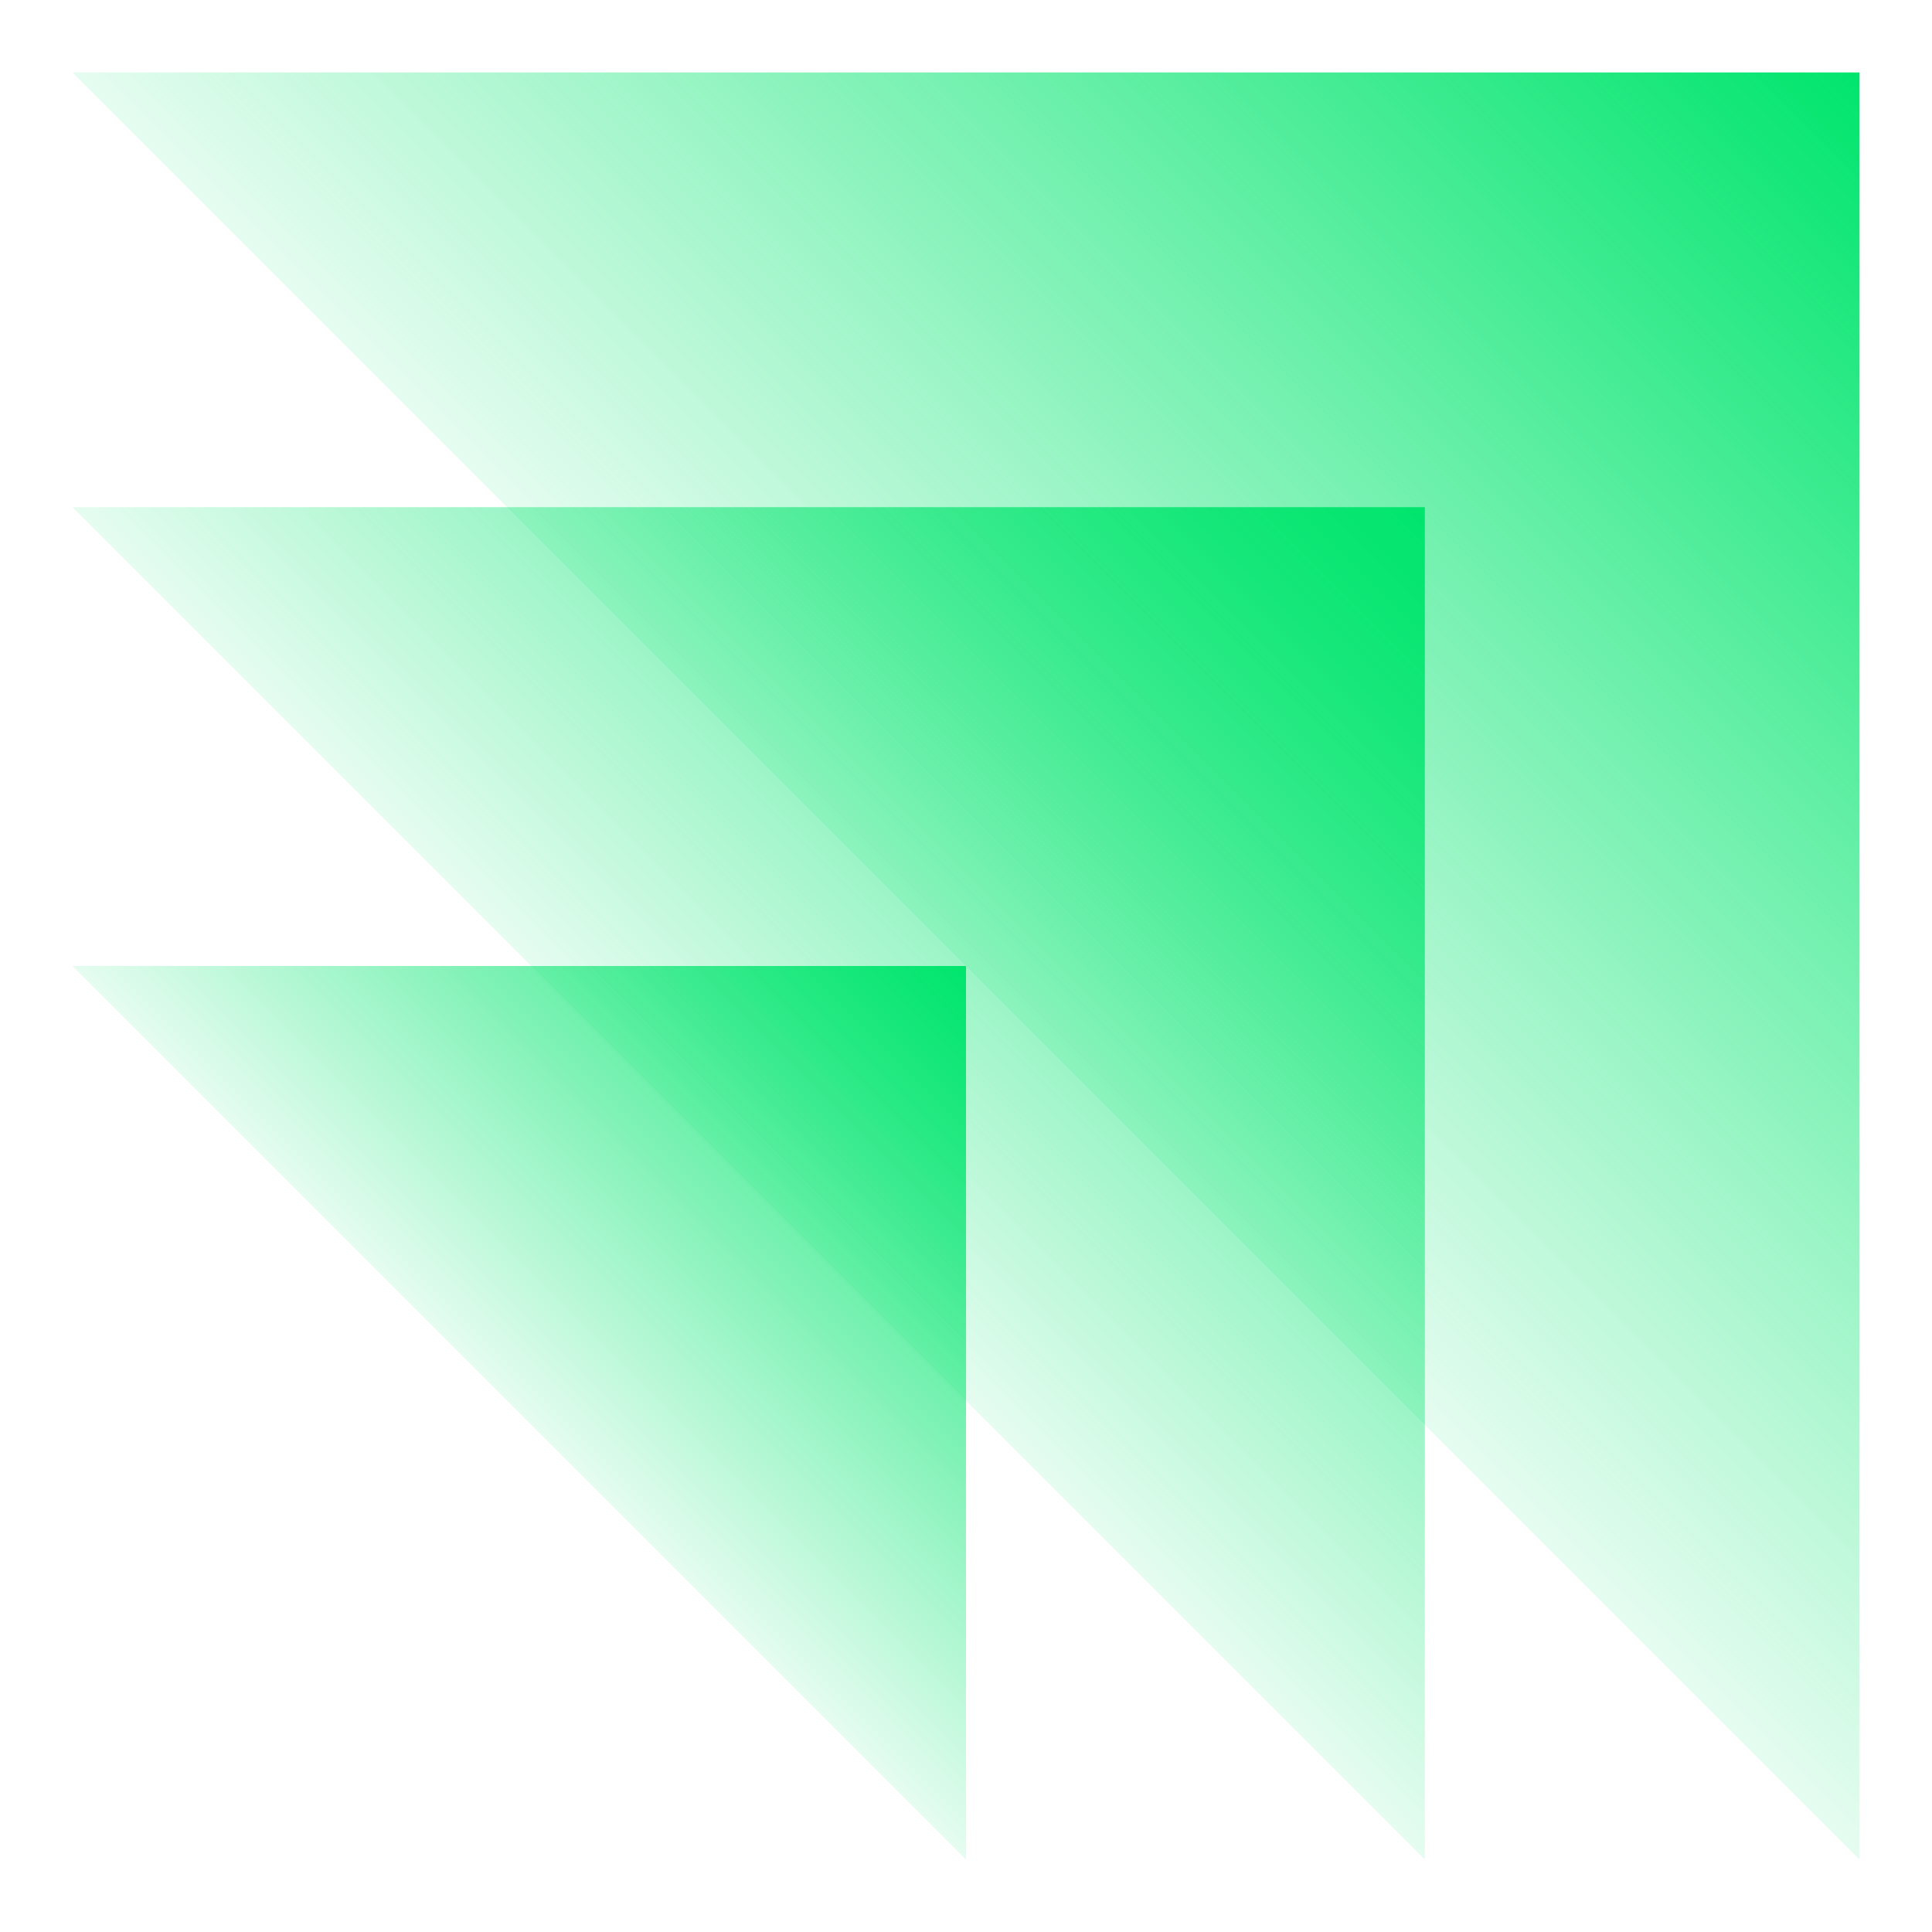
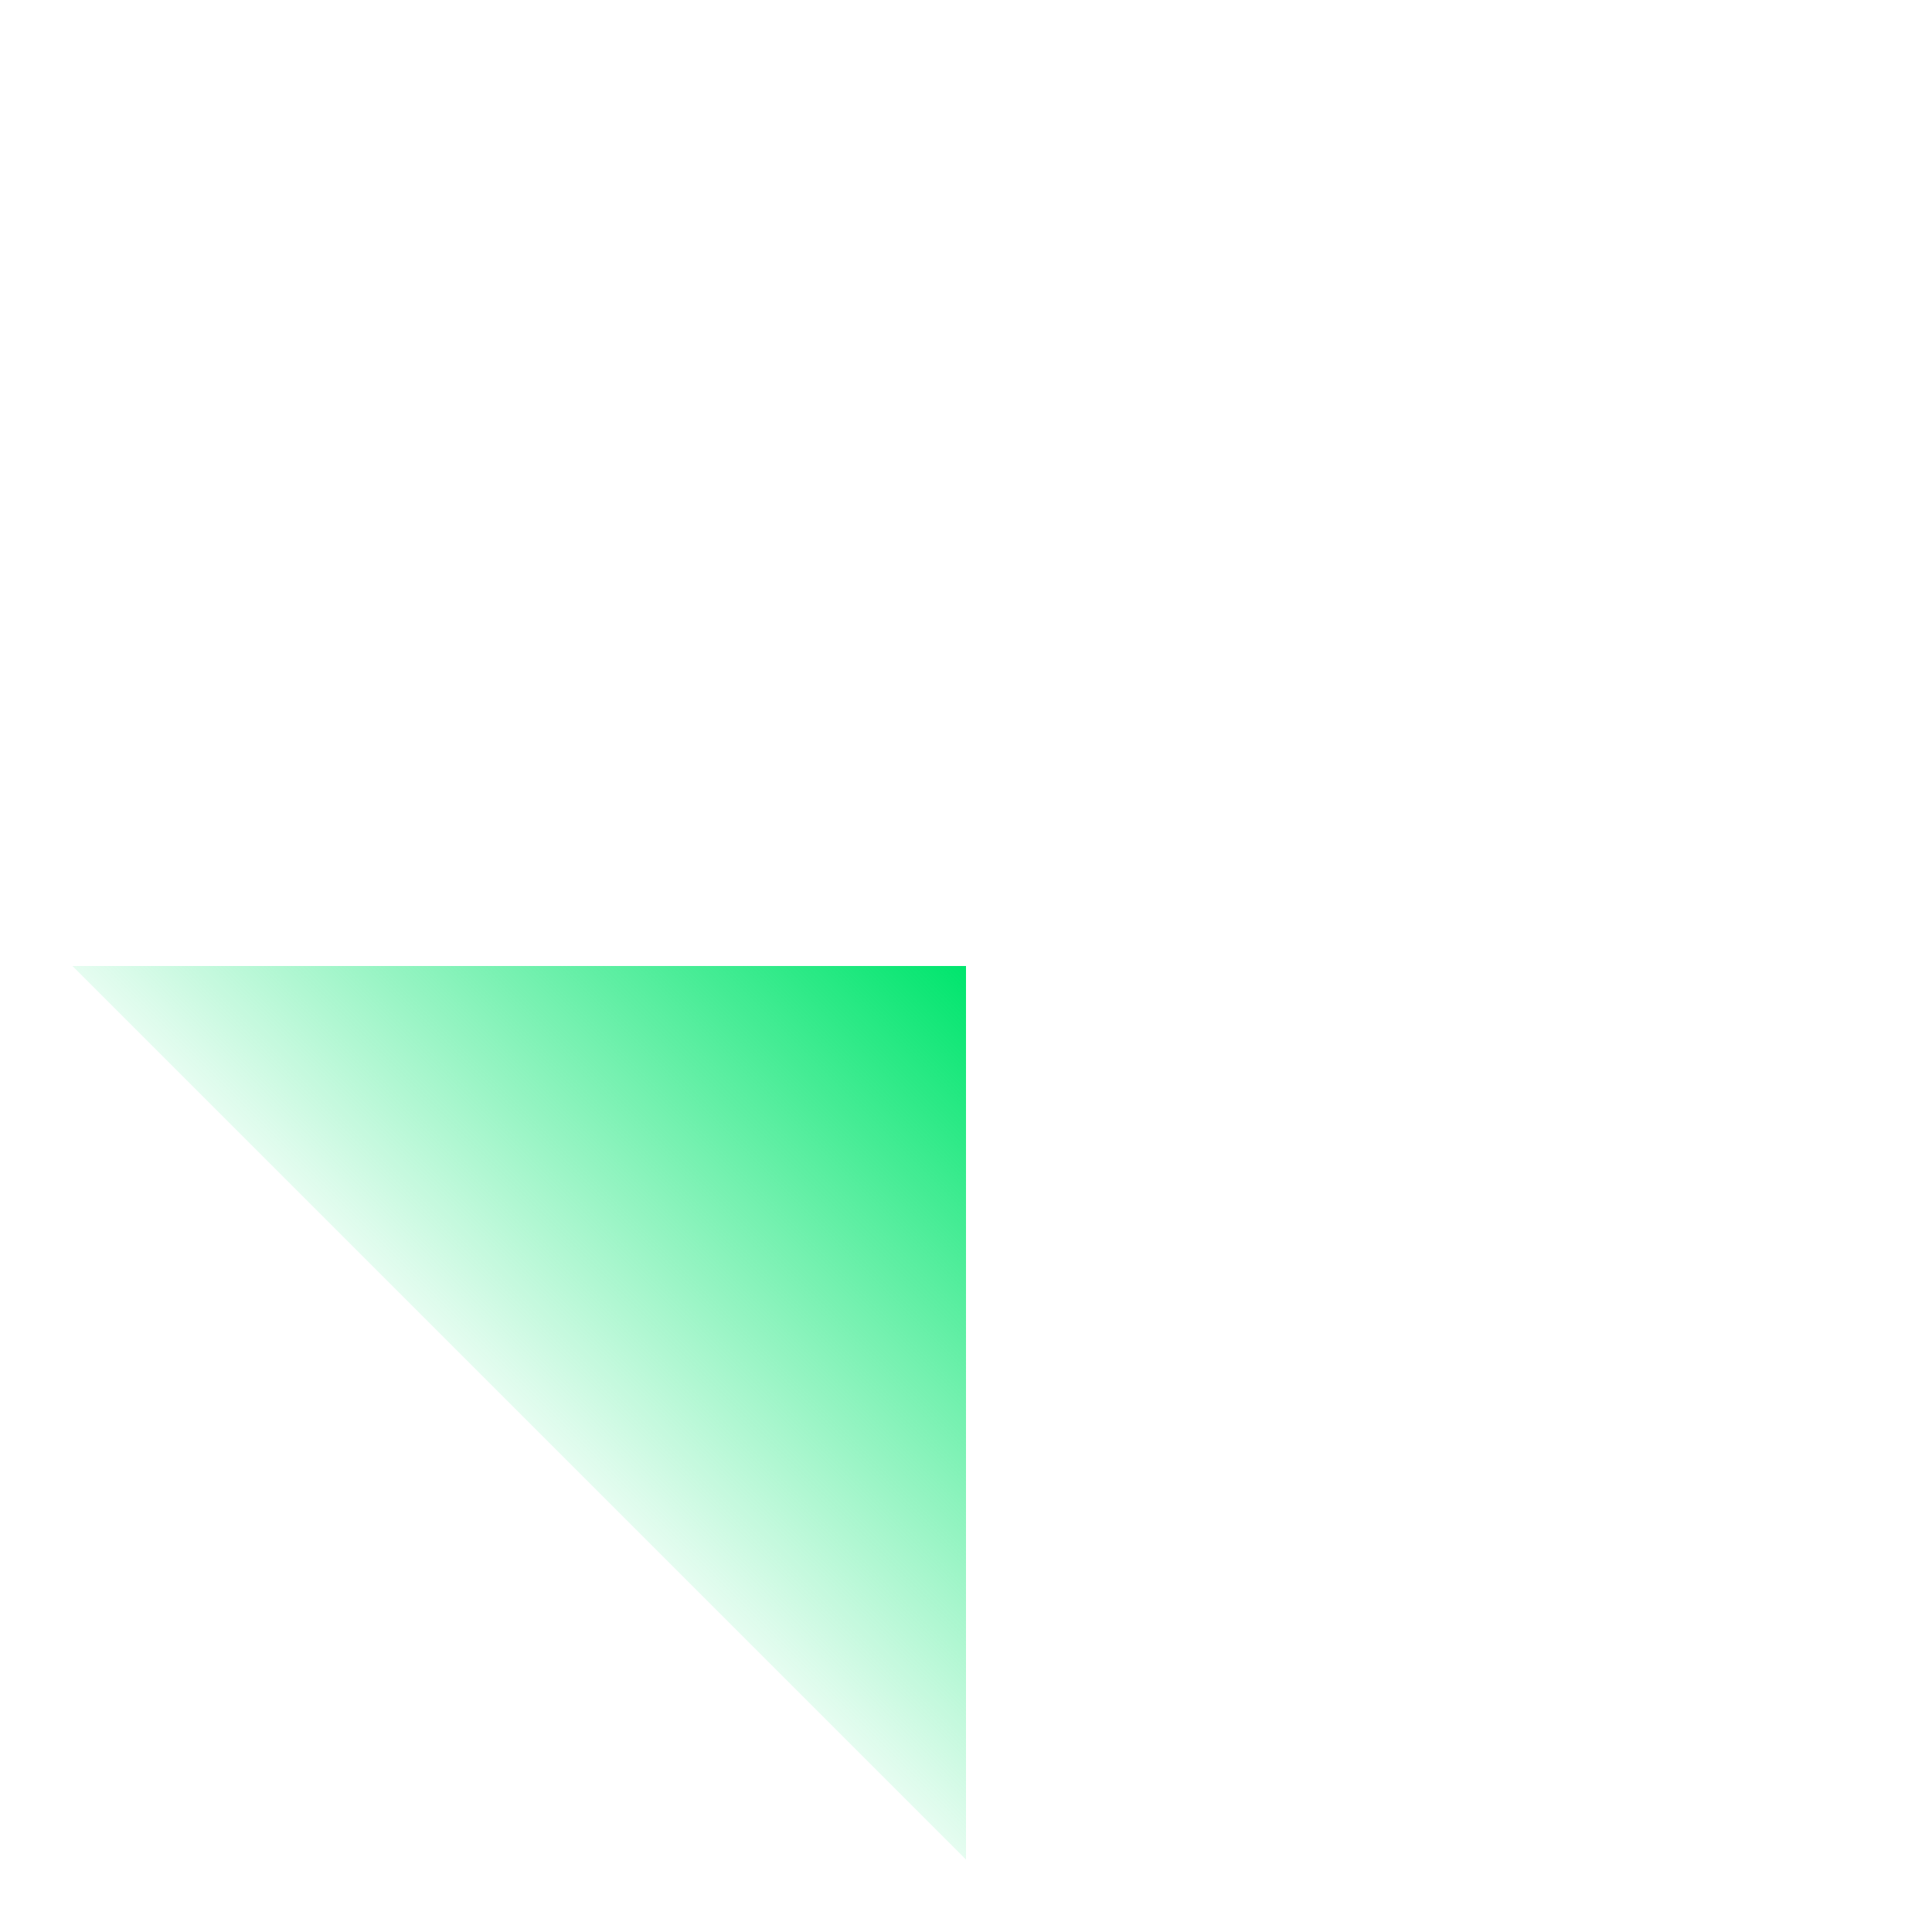
<svg xmlns="http://www.w3.org/2000/svg" fill="none" viewBox="0 0 80 80" height="80" width="80">
-   <path fill="url(#paint0_linear_2852_7853)" d="M3 3H77V77L3 3Z" />
-   <path fill="url(#paint1_linear_2852_7853)" d="M3 21H59V77L3 21Z" />
  <path fill="url(#paint2_linear_2852_7853)" d="M3 40H40V77L3 40Z" />
  <defs>
    <linearGradient gradientUnits="userSpaceOnUse" y2="40" x2="40" y1="3" x1="77" id="paint0_linear_2852_7853">
      <stop stop-color="#00E56D" />
      <stop stop-opacity="0.1" stop-color="#00E56D" offset="1" />
    </linearGradient>
    <linearGradient gradientUnits="userSpaceOnUse" y2="49" x2="31" y1="21" x1="59" id="paint1_linear_2852_7853">
      <stop stop-color="#00E56D" />
      <stop stop-opacity="0.1" stop-color="#00E56D" offset="1" />
    </linearGradient>
    <linearGradient gradientUnits="userSpaceOnUse" y2="58.5" x2="21.5" y1="40" x1="40" id="paint2_linear_2852_7853">
      <stop stop-color="#00E56D" />
      <stop stop-opacity="0.1" stop-color="#00E56D" offset="1" />
    </linearGradient>
  </defs>
</svg>